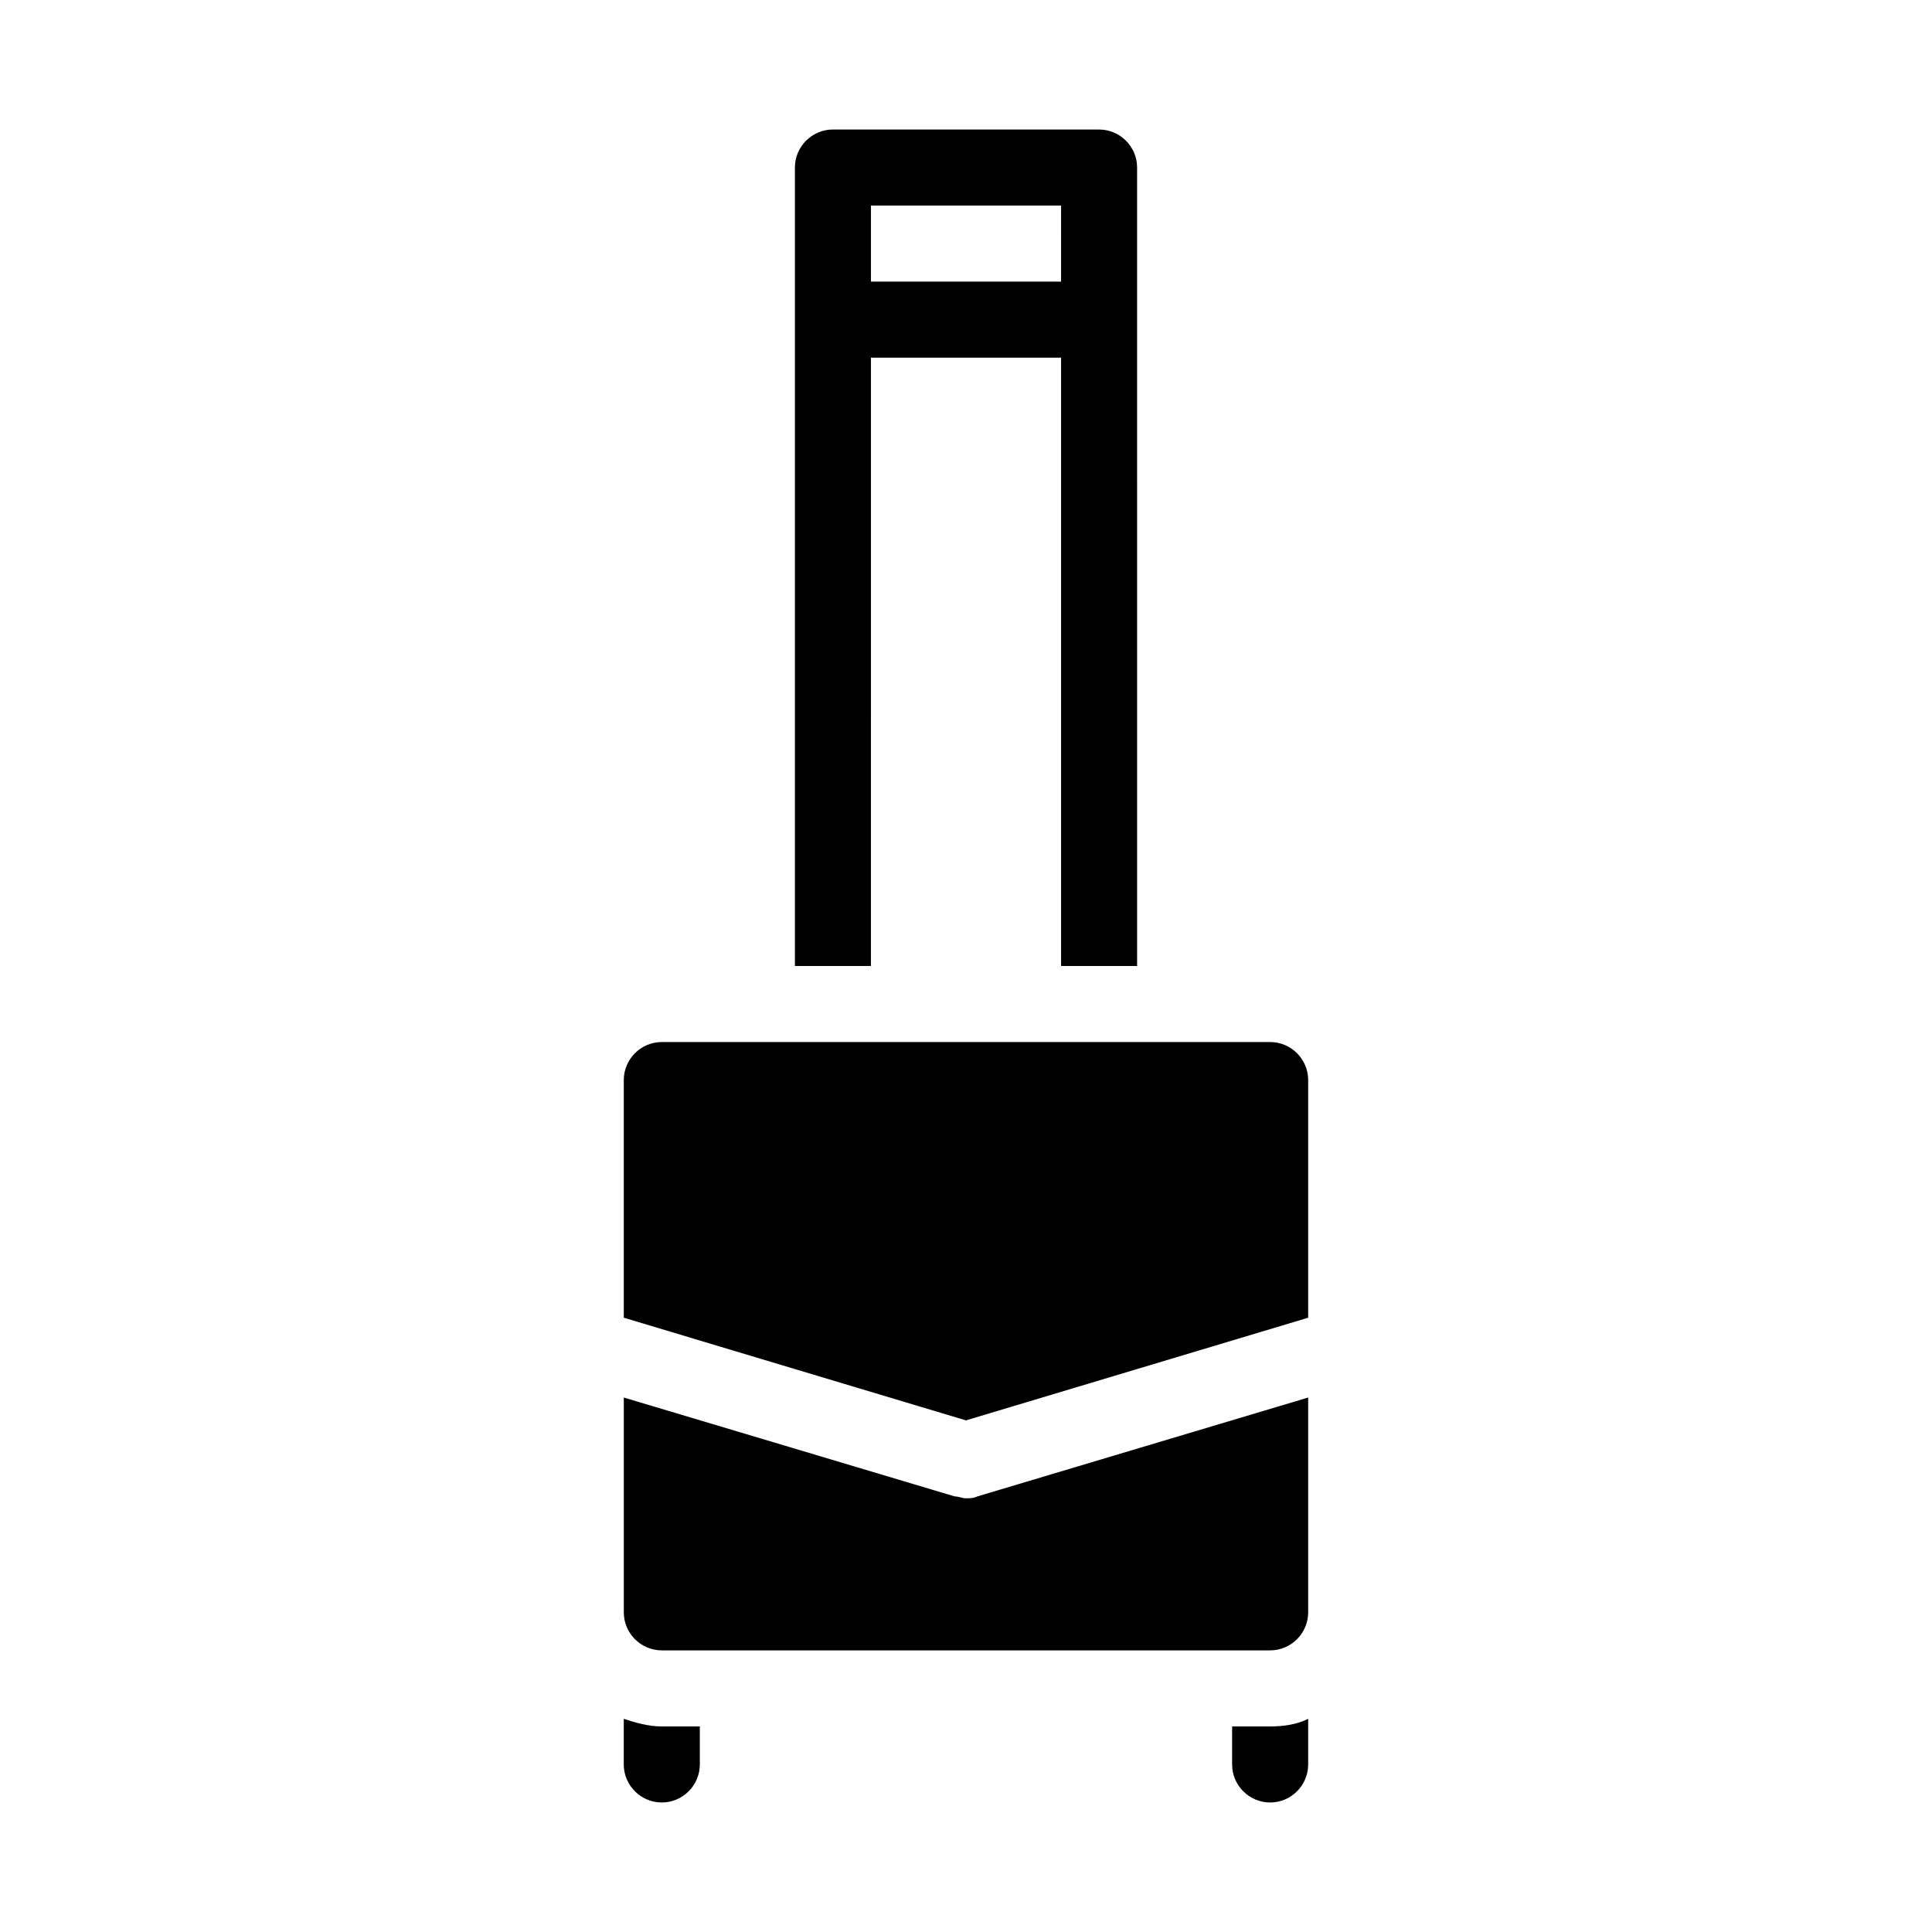
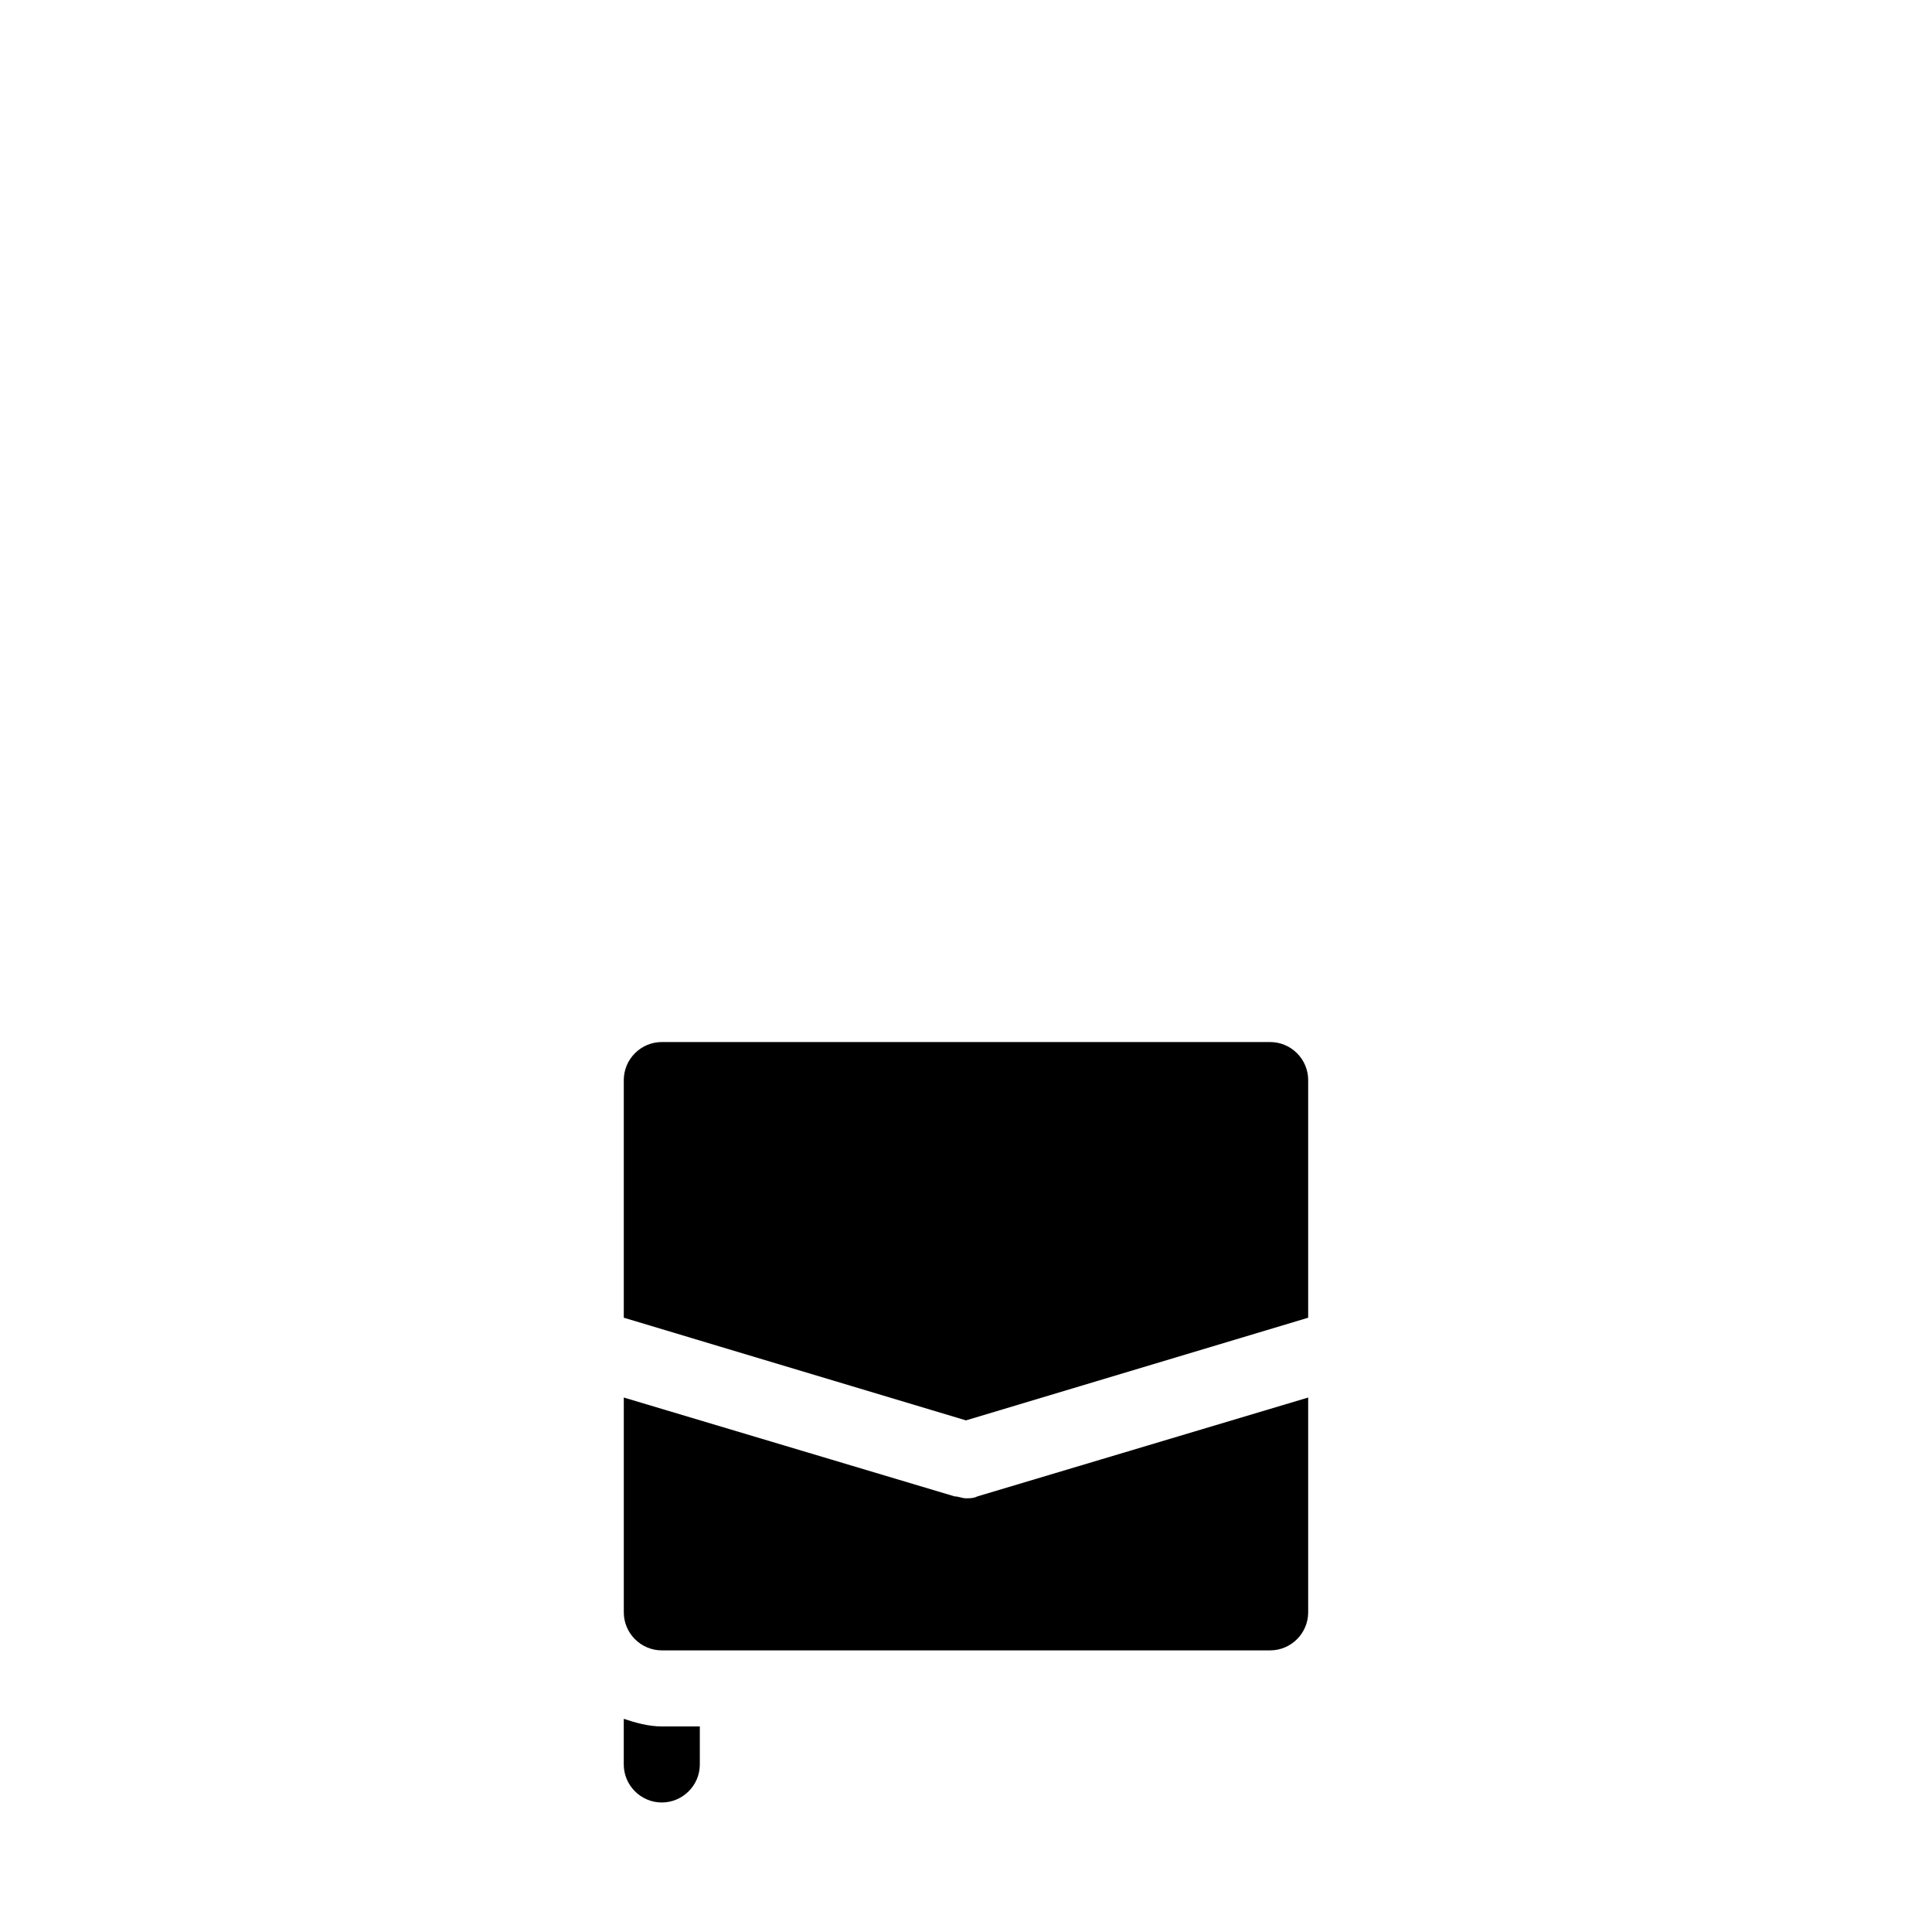
<svg xmlns="http://www.w3.org/2000/svg" fill="#000000" width="800px" height="800px" version="1.1" viewBox="144 144 512 512">
  <g>
-     <path d="m435.27 178.32h-70.535c-5.543 0-10.078 4.535-10.078 10.078v211.6h20.152l0.004-161.22h50.383v161.22h20.152l-0.004-211.6c0-5.543-4.531-10.074-10.074-10.074zm-10.078 40.305h-50.379v-20.152h50.383z" />
    <path d="m329.46 601.52v10.078c0 5.543-4.535 10.078-10.078 10.078s-10.078-4.535-10.078-10.078v-12.09c3.023 1.008 6.551 2.016 10.078 2.016z" />
-     <path d="m490.68 599.51v12.09c0 5.543-4.535 10.078-10.078 10.078s-10.078-4.535-10.078-10.078v-10.078h10.078c3.527 0.004 7.055-0.5 10.078-2.012z" />
    <path d="m490.68 514.36v56.93c0 5.543-4.535 10.078-10.078 10.078h-161.21c-5.543 0-10.078-4.535-10.078-10.078v-56.93l87.664 26.199c1.008 0 2.016 0.504 3.023 0.504s2.016 0 3.023-0.504z" />
    <path d="m490.68 430.23v62.977l-25.191 7.559-65.496 19.648-65.492-19.648-25.191-7.559v-62.977c0-5.543 4.535-10.078 10.078-10.078h161.22c5.539 0.004 10.074 4.535 10.074 10.078z" />
  </g>
</svg>